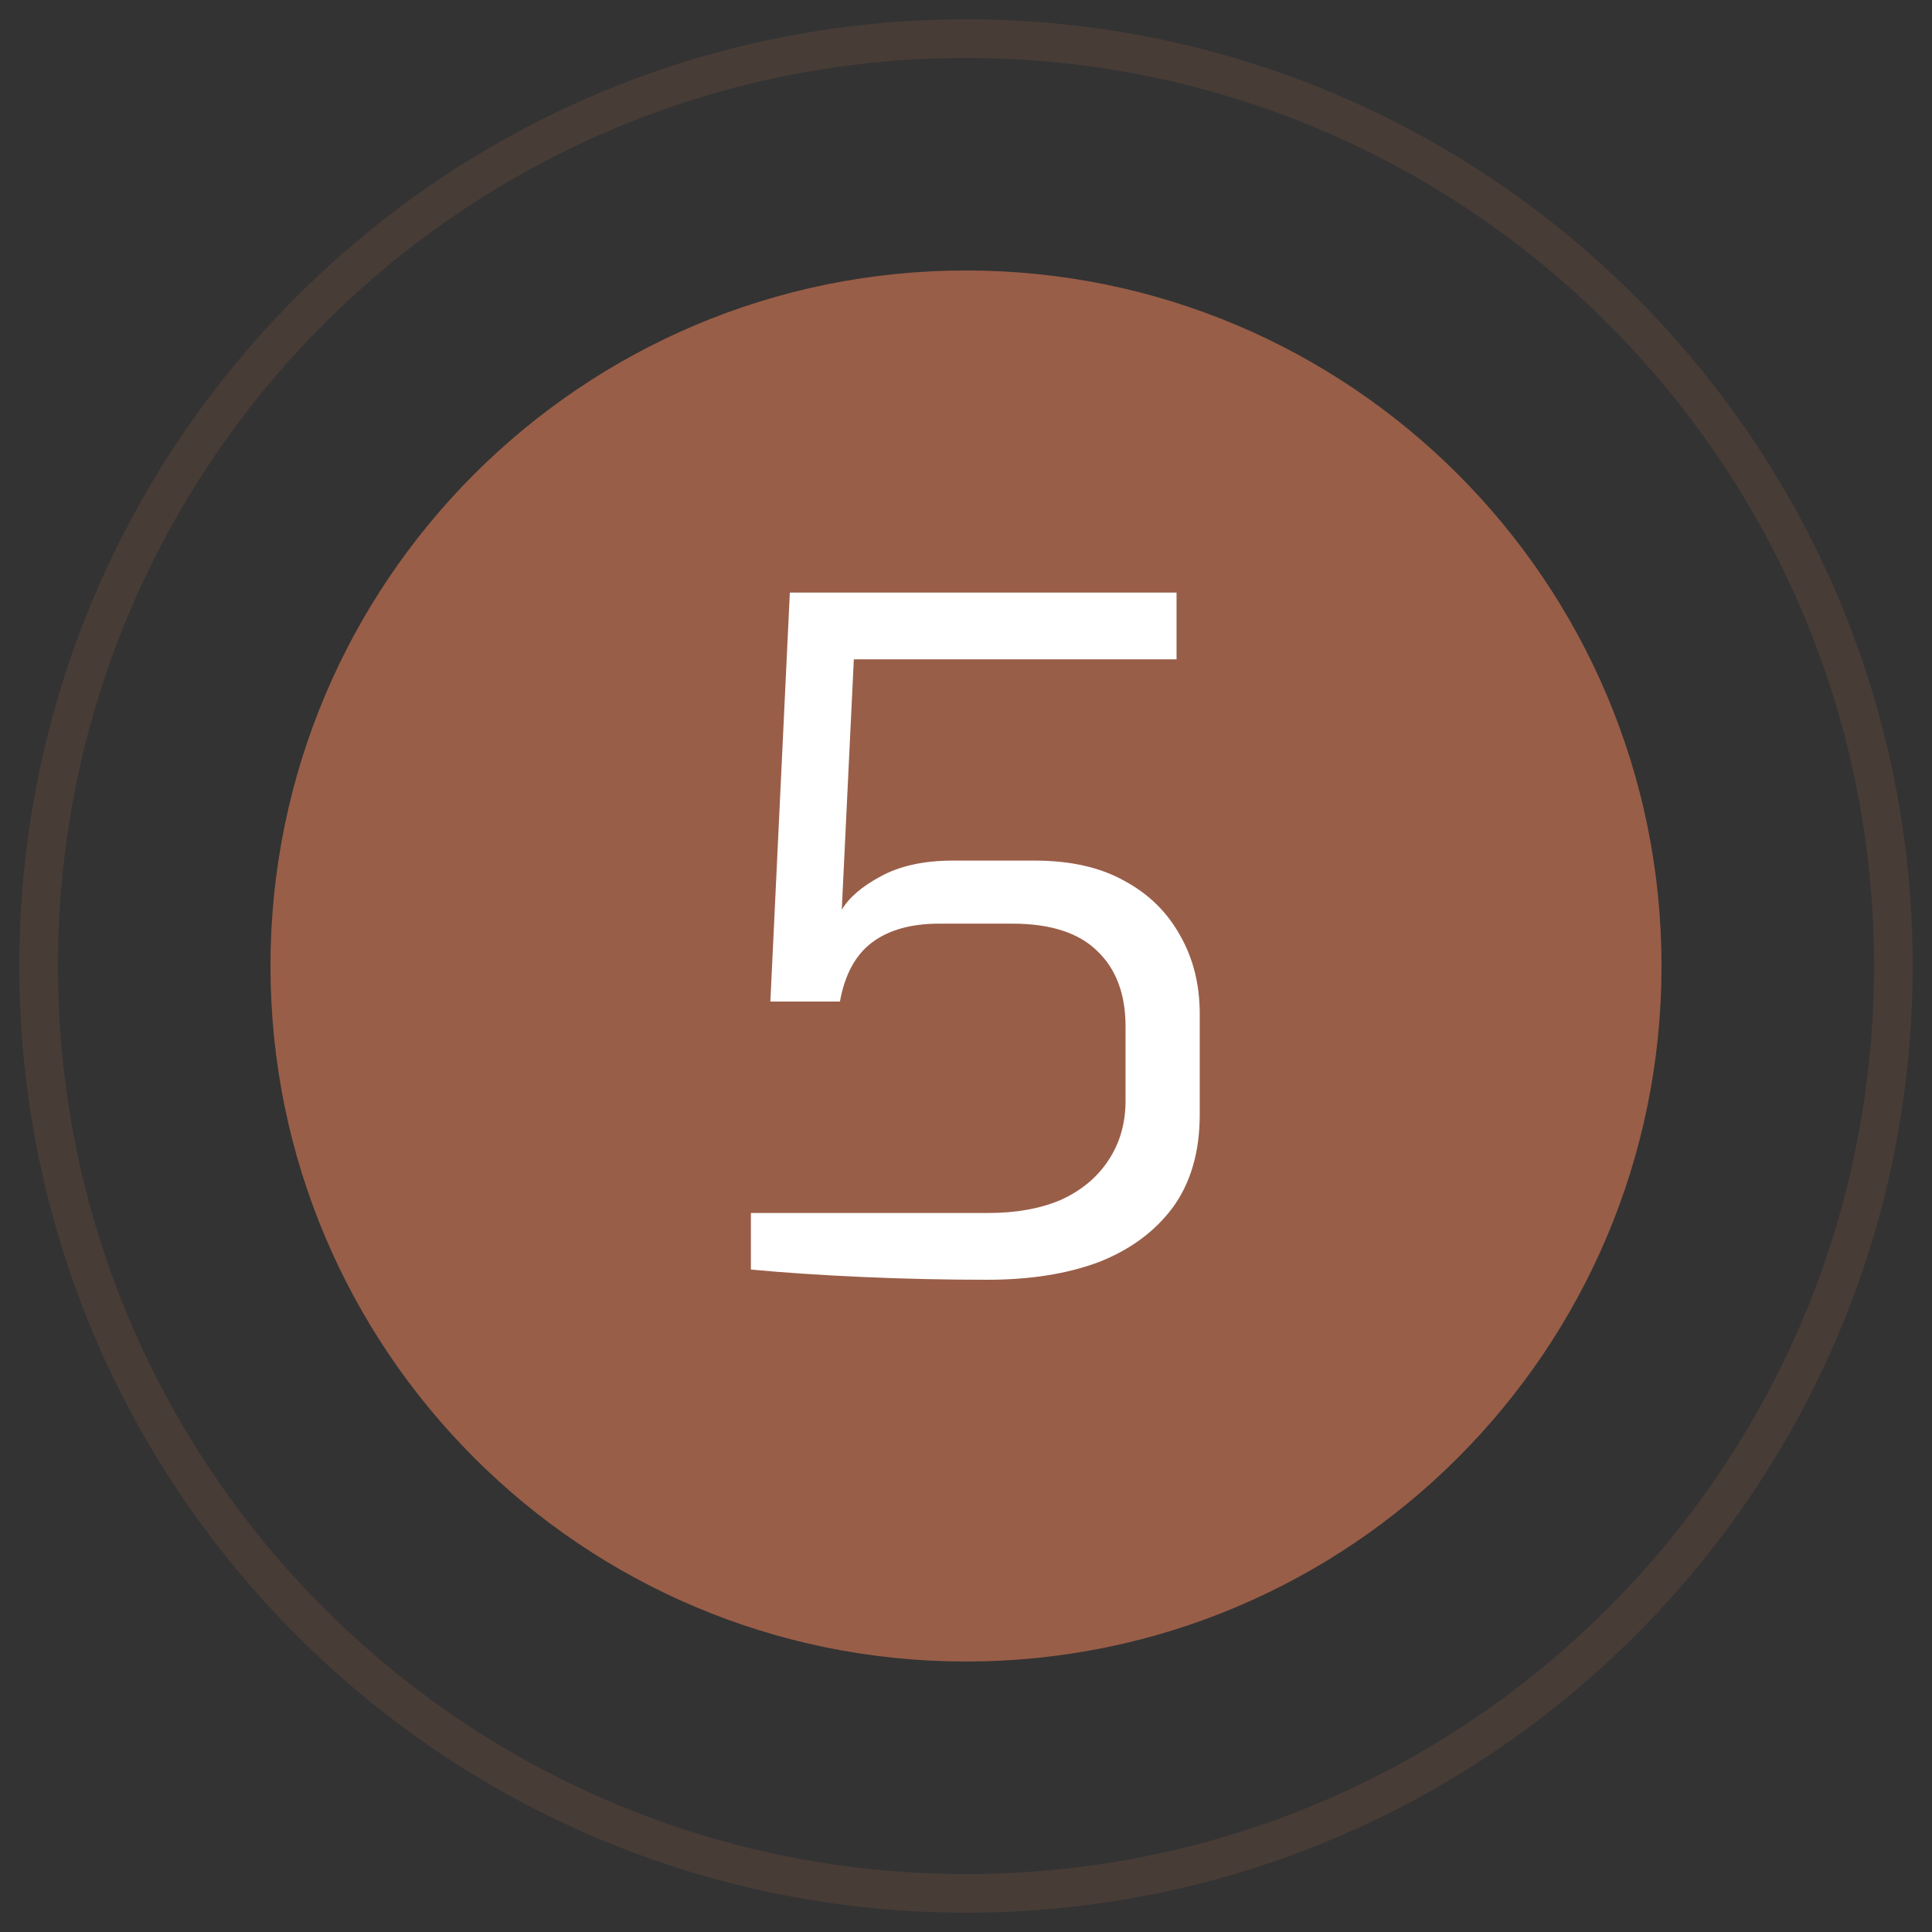
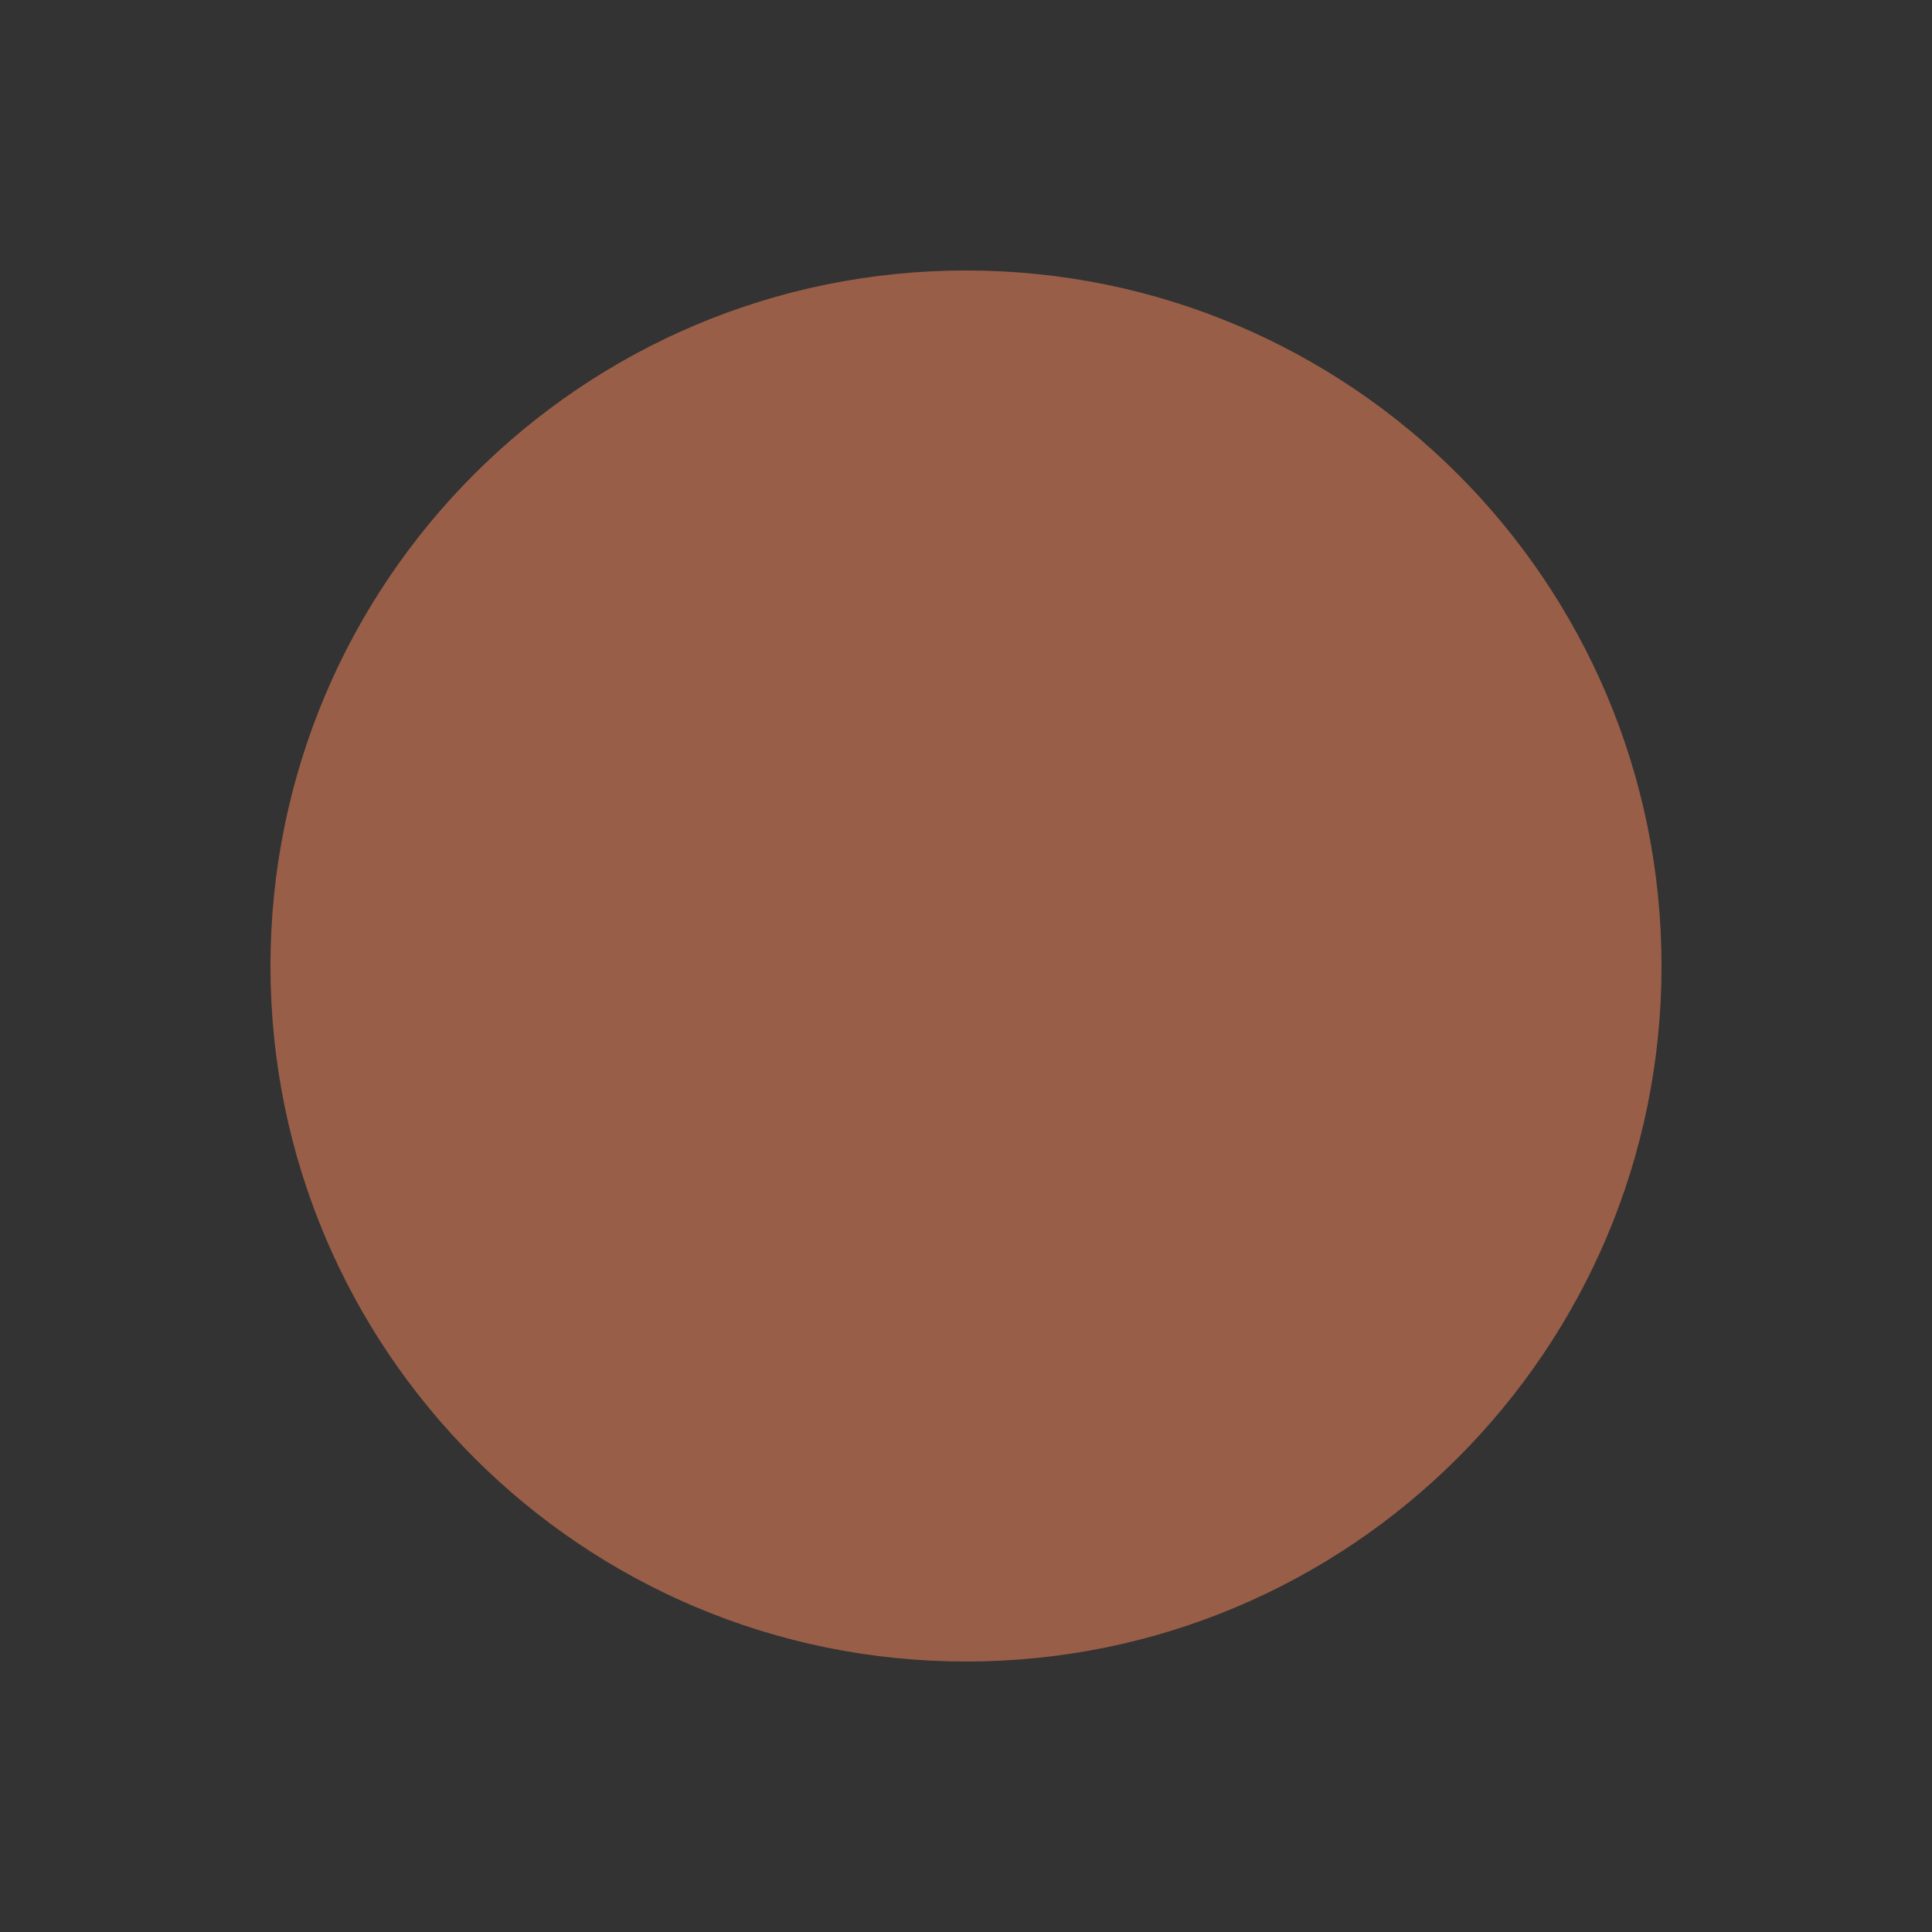
<svg xmlns="http://www.w3.org/2000/svg" width="50" height="50" viewBox="0 0 50 50" fill="none">
  <rect x="0" y="0" width="50" height="50" fill="#333333" stroke="none" />
  <g opacity="0.2">
-     <path fill-rule="evenodd" clip-rule="evenodd" d="M25 49C38.255 49 49 38.255 49 25C49 11.745 38.255 1 25 1C11.745 1 1 11.745 1 25C1 38.255 11.745 49 25 49Z" stroke="#995E48" />
-   </g>
+     </g>
  <g clip-path="url(#clip0_1271_4220)">
    <path fill-rule="evenodd" clip-rule="evenodd" d="M25 43C34.941 43 43 34.941 43 25C43 15.059 34.941 7 25 7C15.059 7 7 15.059 7 25C7 34.941 15.059 43 25 43Z" fill="#995E48" />
-     <path d="M25.553 33.12C24.465 33.12 23.385 33.096 22.313 33.048C21.241 33 20.281 32.936 19.433 32.856V31.392H25.577C26.297 31.392 26.921 31.28 27.449 31.056C27.977 30.816 28.385 30.48 28.673 30.048C28.977 29.6 29.129 29.08 29.129 28.488V26.568C29.129 25.736 28.889 25.088 28.409 24.624C27.929 24.144 27.193 23.904 26.201 23.904H24.305C23.585 23.904 23.009 24.064 22.577 24.384C22.145 24.704 21.865 25.216 21.737 25.92H19.937L20.441 15.336H30.449V17.064H22.097L21.785 23.544C21.977 23.224 22.313 22.936 22.793 22.68C23.289 22.408 23.913 22.272 24.665 22.272H26.777C27.705 22.272 28.481 22.448 29.105 22.8C29.729 23.136 30.209 23.608 30.545 24.216C30.881 24.808 31.049 25.48 31.049 26.232V28.848C31.049 29.808 30.817 30.608 30.353 31.248C29.889 31.872 29.249 32.344 28.433 32.664C27.617 32.968 26.657 33.12 25.553 33.12Z" fill="white" />
  </g>
  <defs>
    <clipPath id="clip0_1271_4220">
      <rect width="36" height="36" fill="white" transform="translate(7 7)" />
    </clipPath>
  </defs>
</svg>